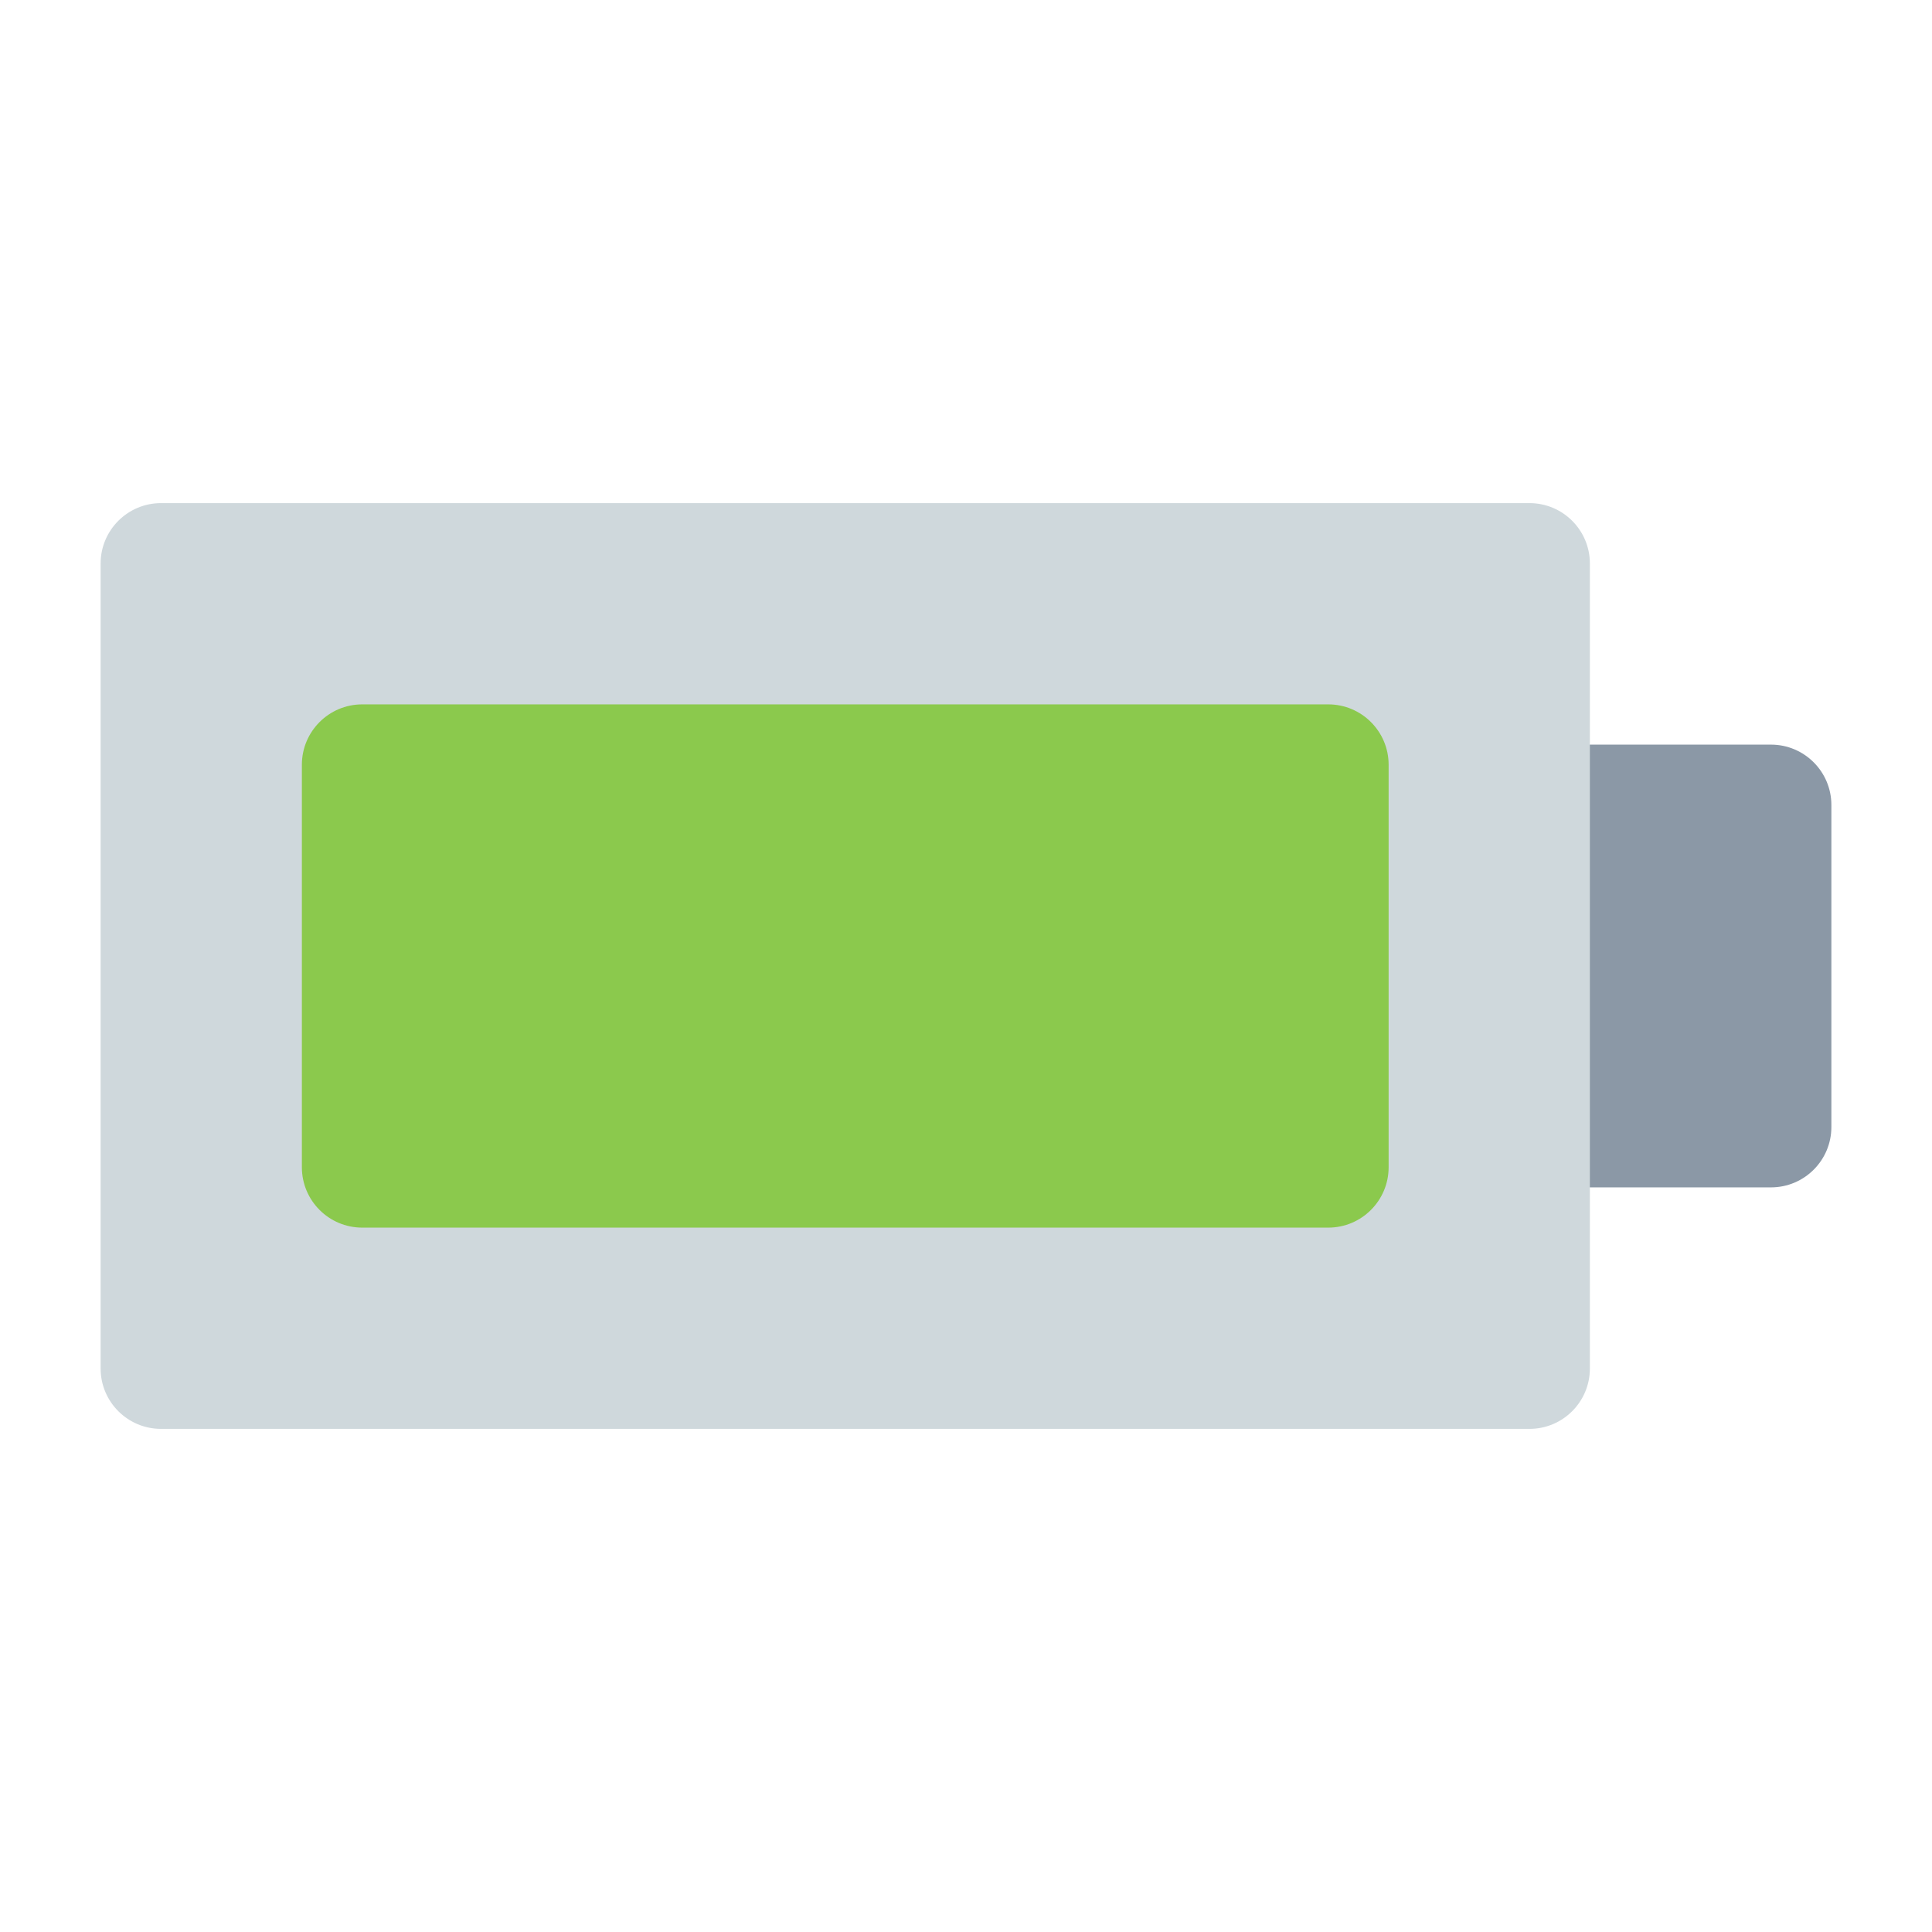
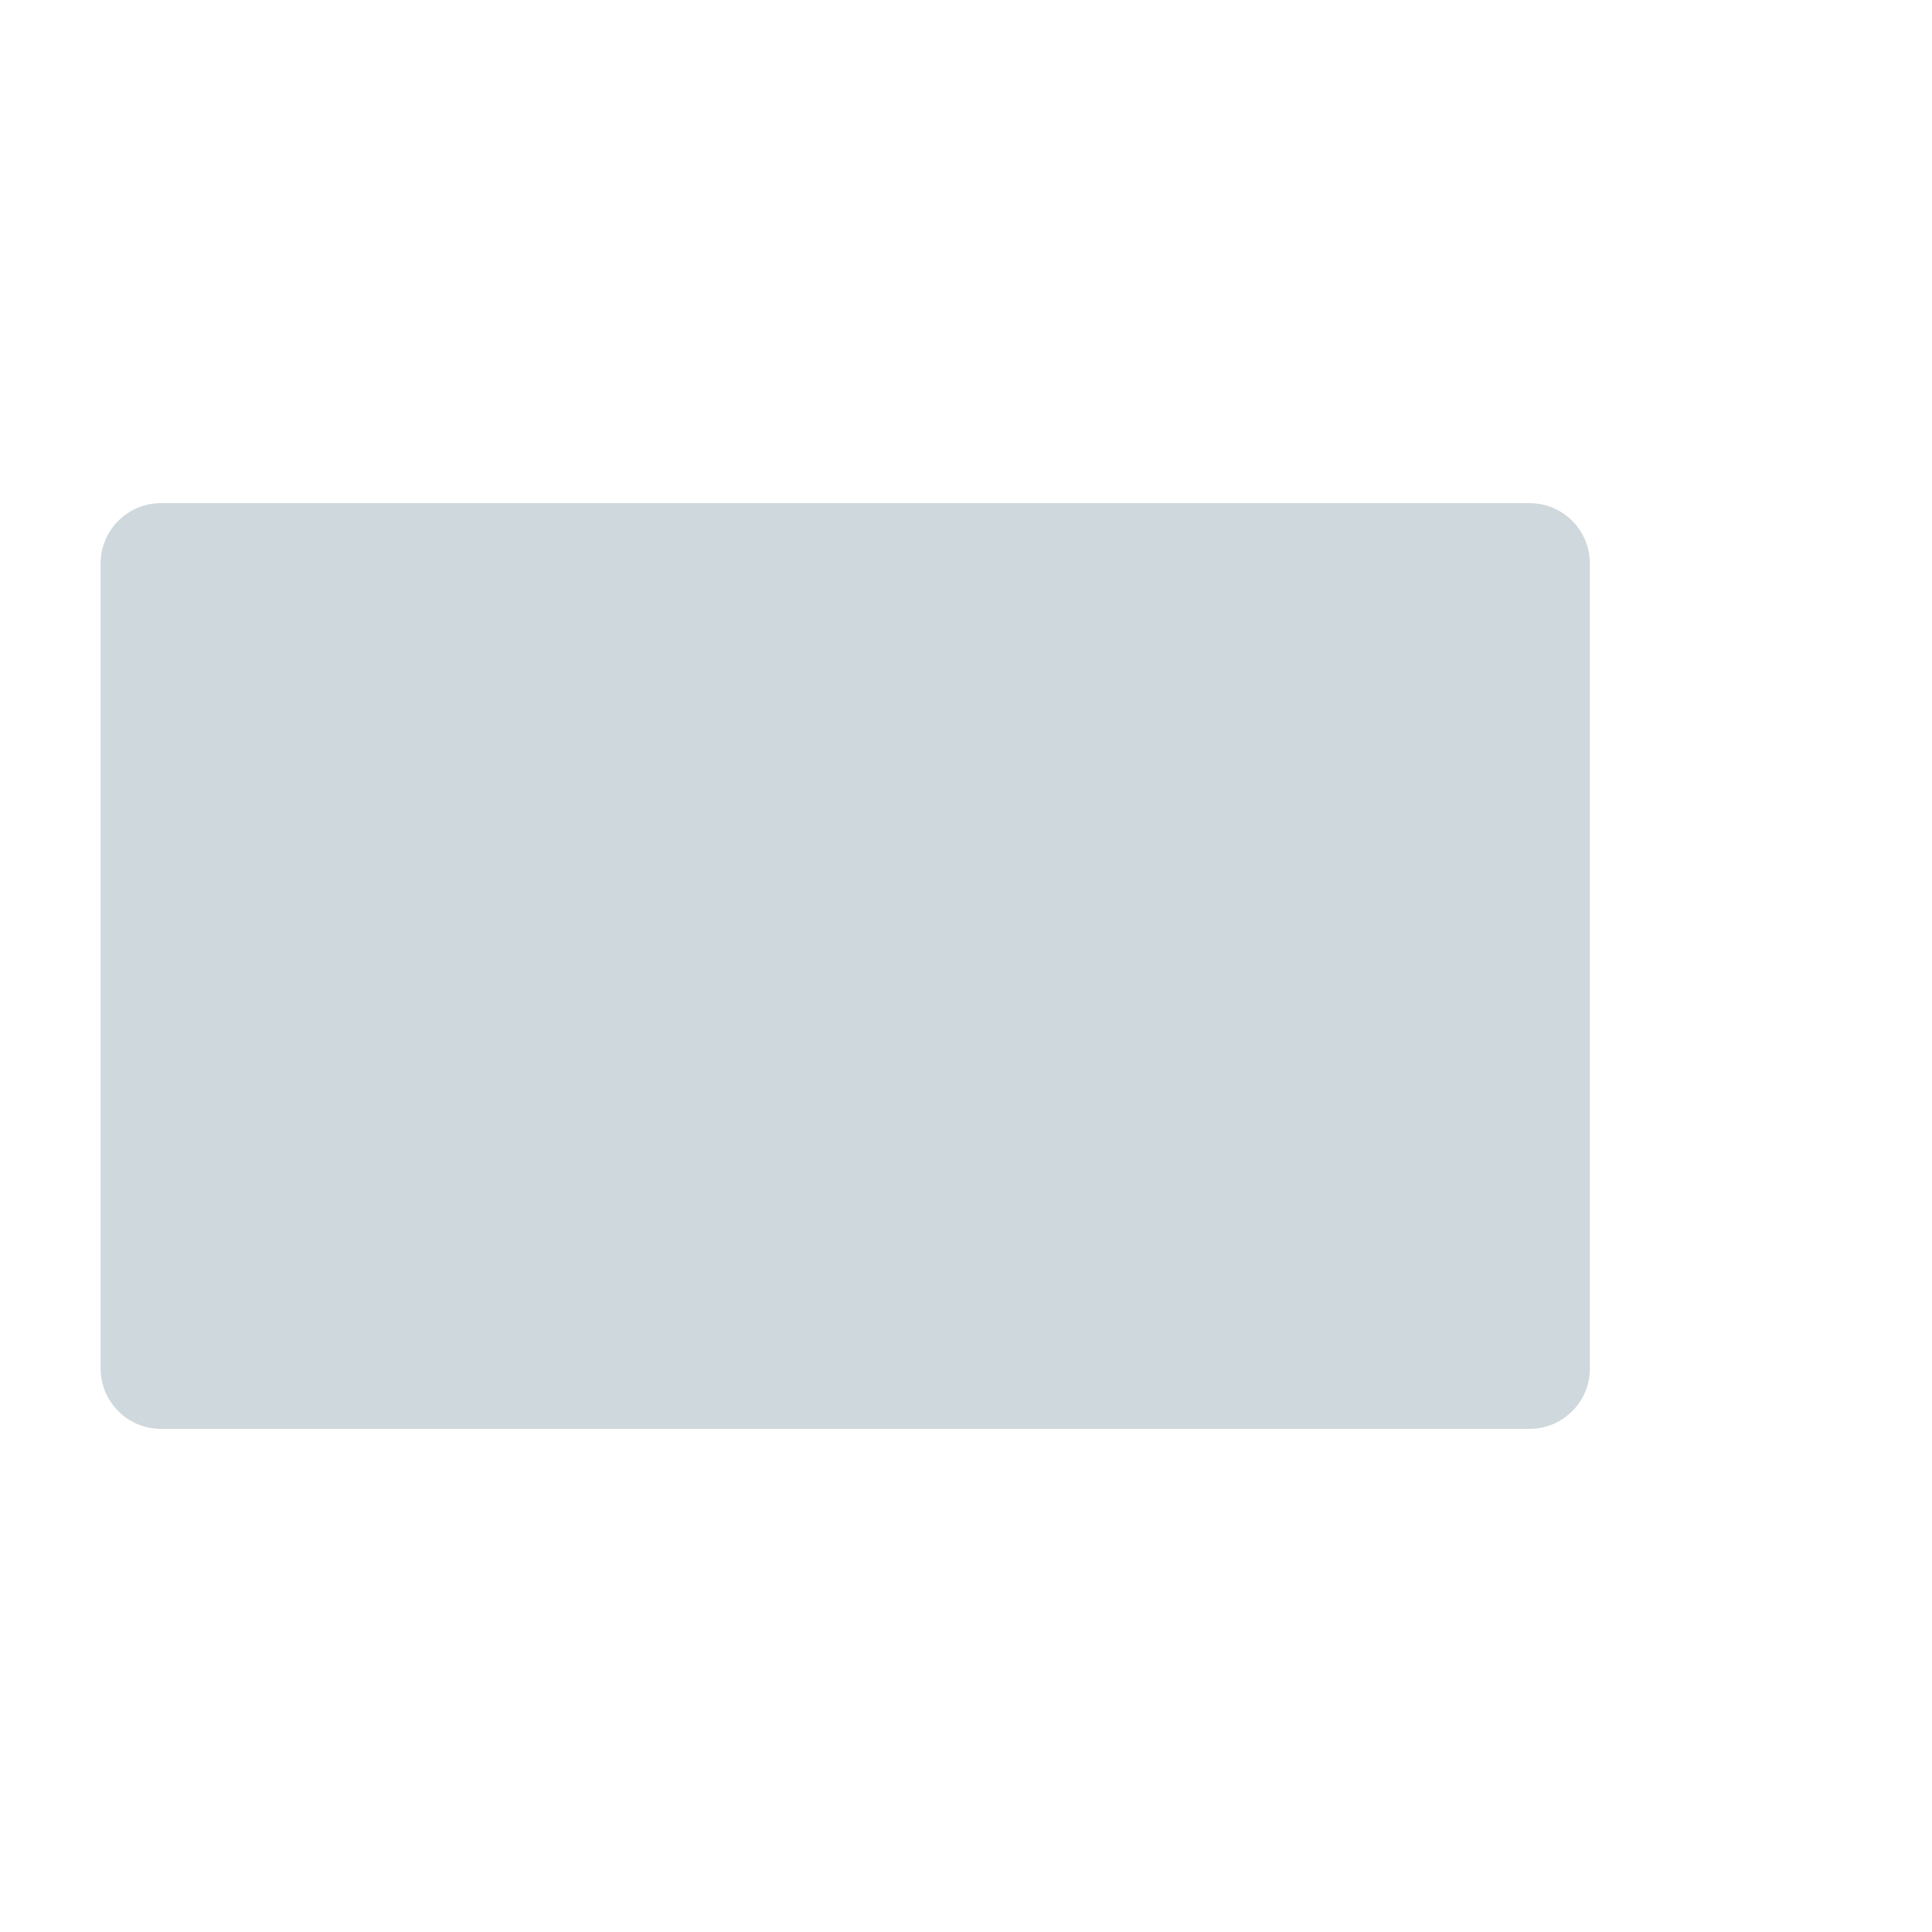
<svg xmlns="http://www.w3.org/2000/svg" width="24" height="24" viewBox="0 0 24 24" fill="none">
-   <path d="M22.75 14C22.75 14.414 22.414 14.75 22 14.75H19C18.586 14.75 18.25 14.414 18.25 14V10C18.25 9.586 18.586 9.25 19 9.25H22C22.414 9.25 22.75 9.586 22.75 10V14Z" fill="#8B98A6" />
  <path d="M19.75 17C19.75 17.414 19.414 17.75 19 17.75H2C1.586 17.75 1.25 17.414 1.25 17V7C1.25 6.586 1.586 6.25 2 6.25H19C19.414 6.25 19.75 6.586 19.75 7V17Z" fill="#CFD8DC" />
-   <path d="M4.5 8.75C4.086 8.75 3.75 9.086 3.75 9.5V14.5C3.75 14.914 4.086 15.25 4.5 15.25H16.5C16.914 15.25 17.25 14.914 17.25 14.5V9.5C17.25 9.086 16.914 8.75 16.5 8.75H4.5Z" fill="#8BC94D" />
</svg>